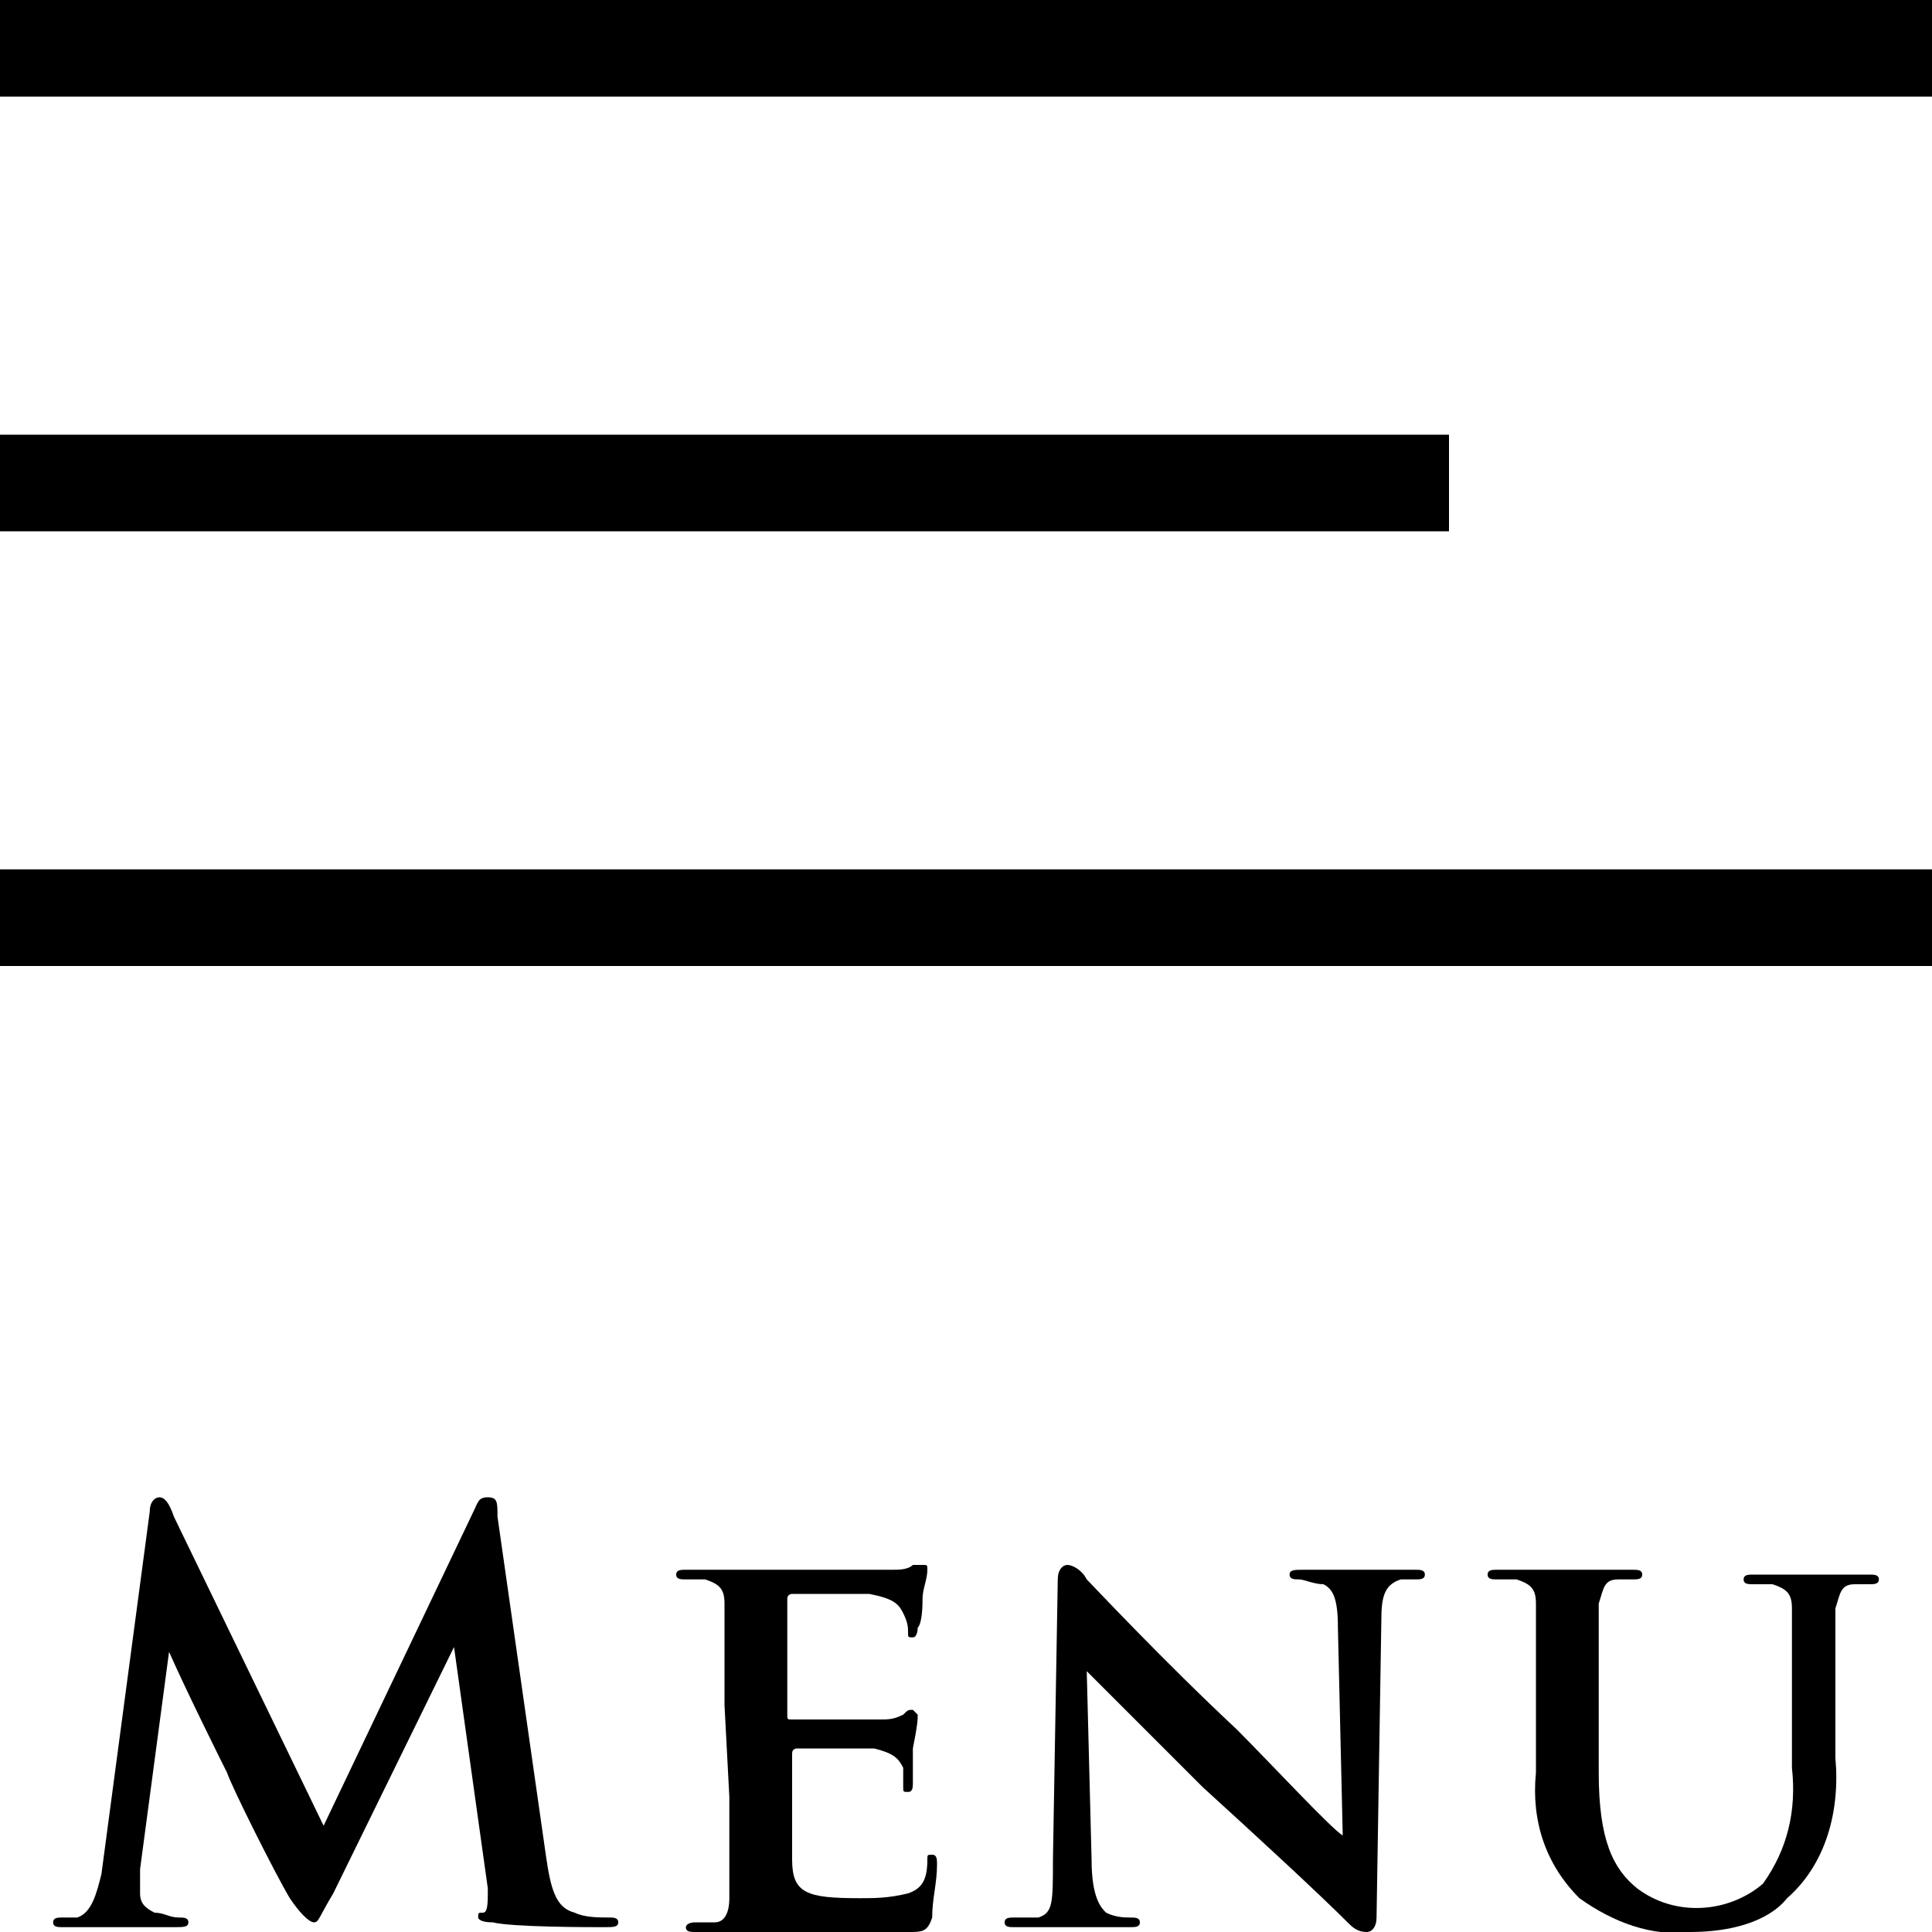
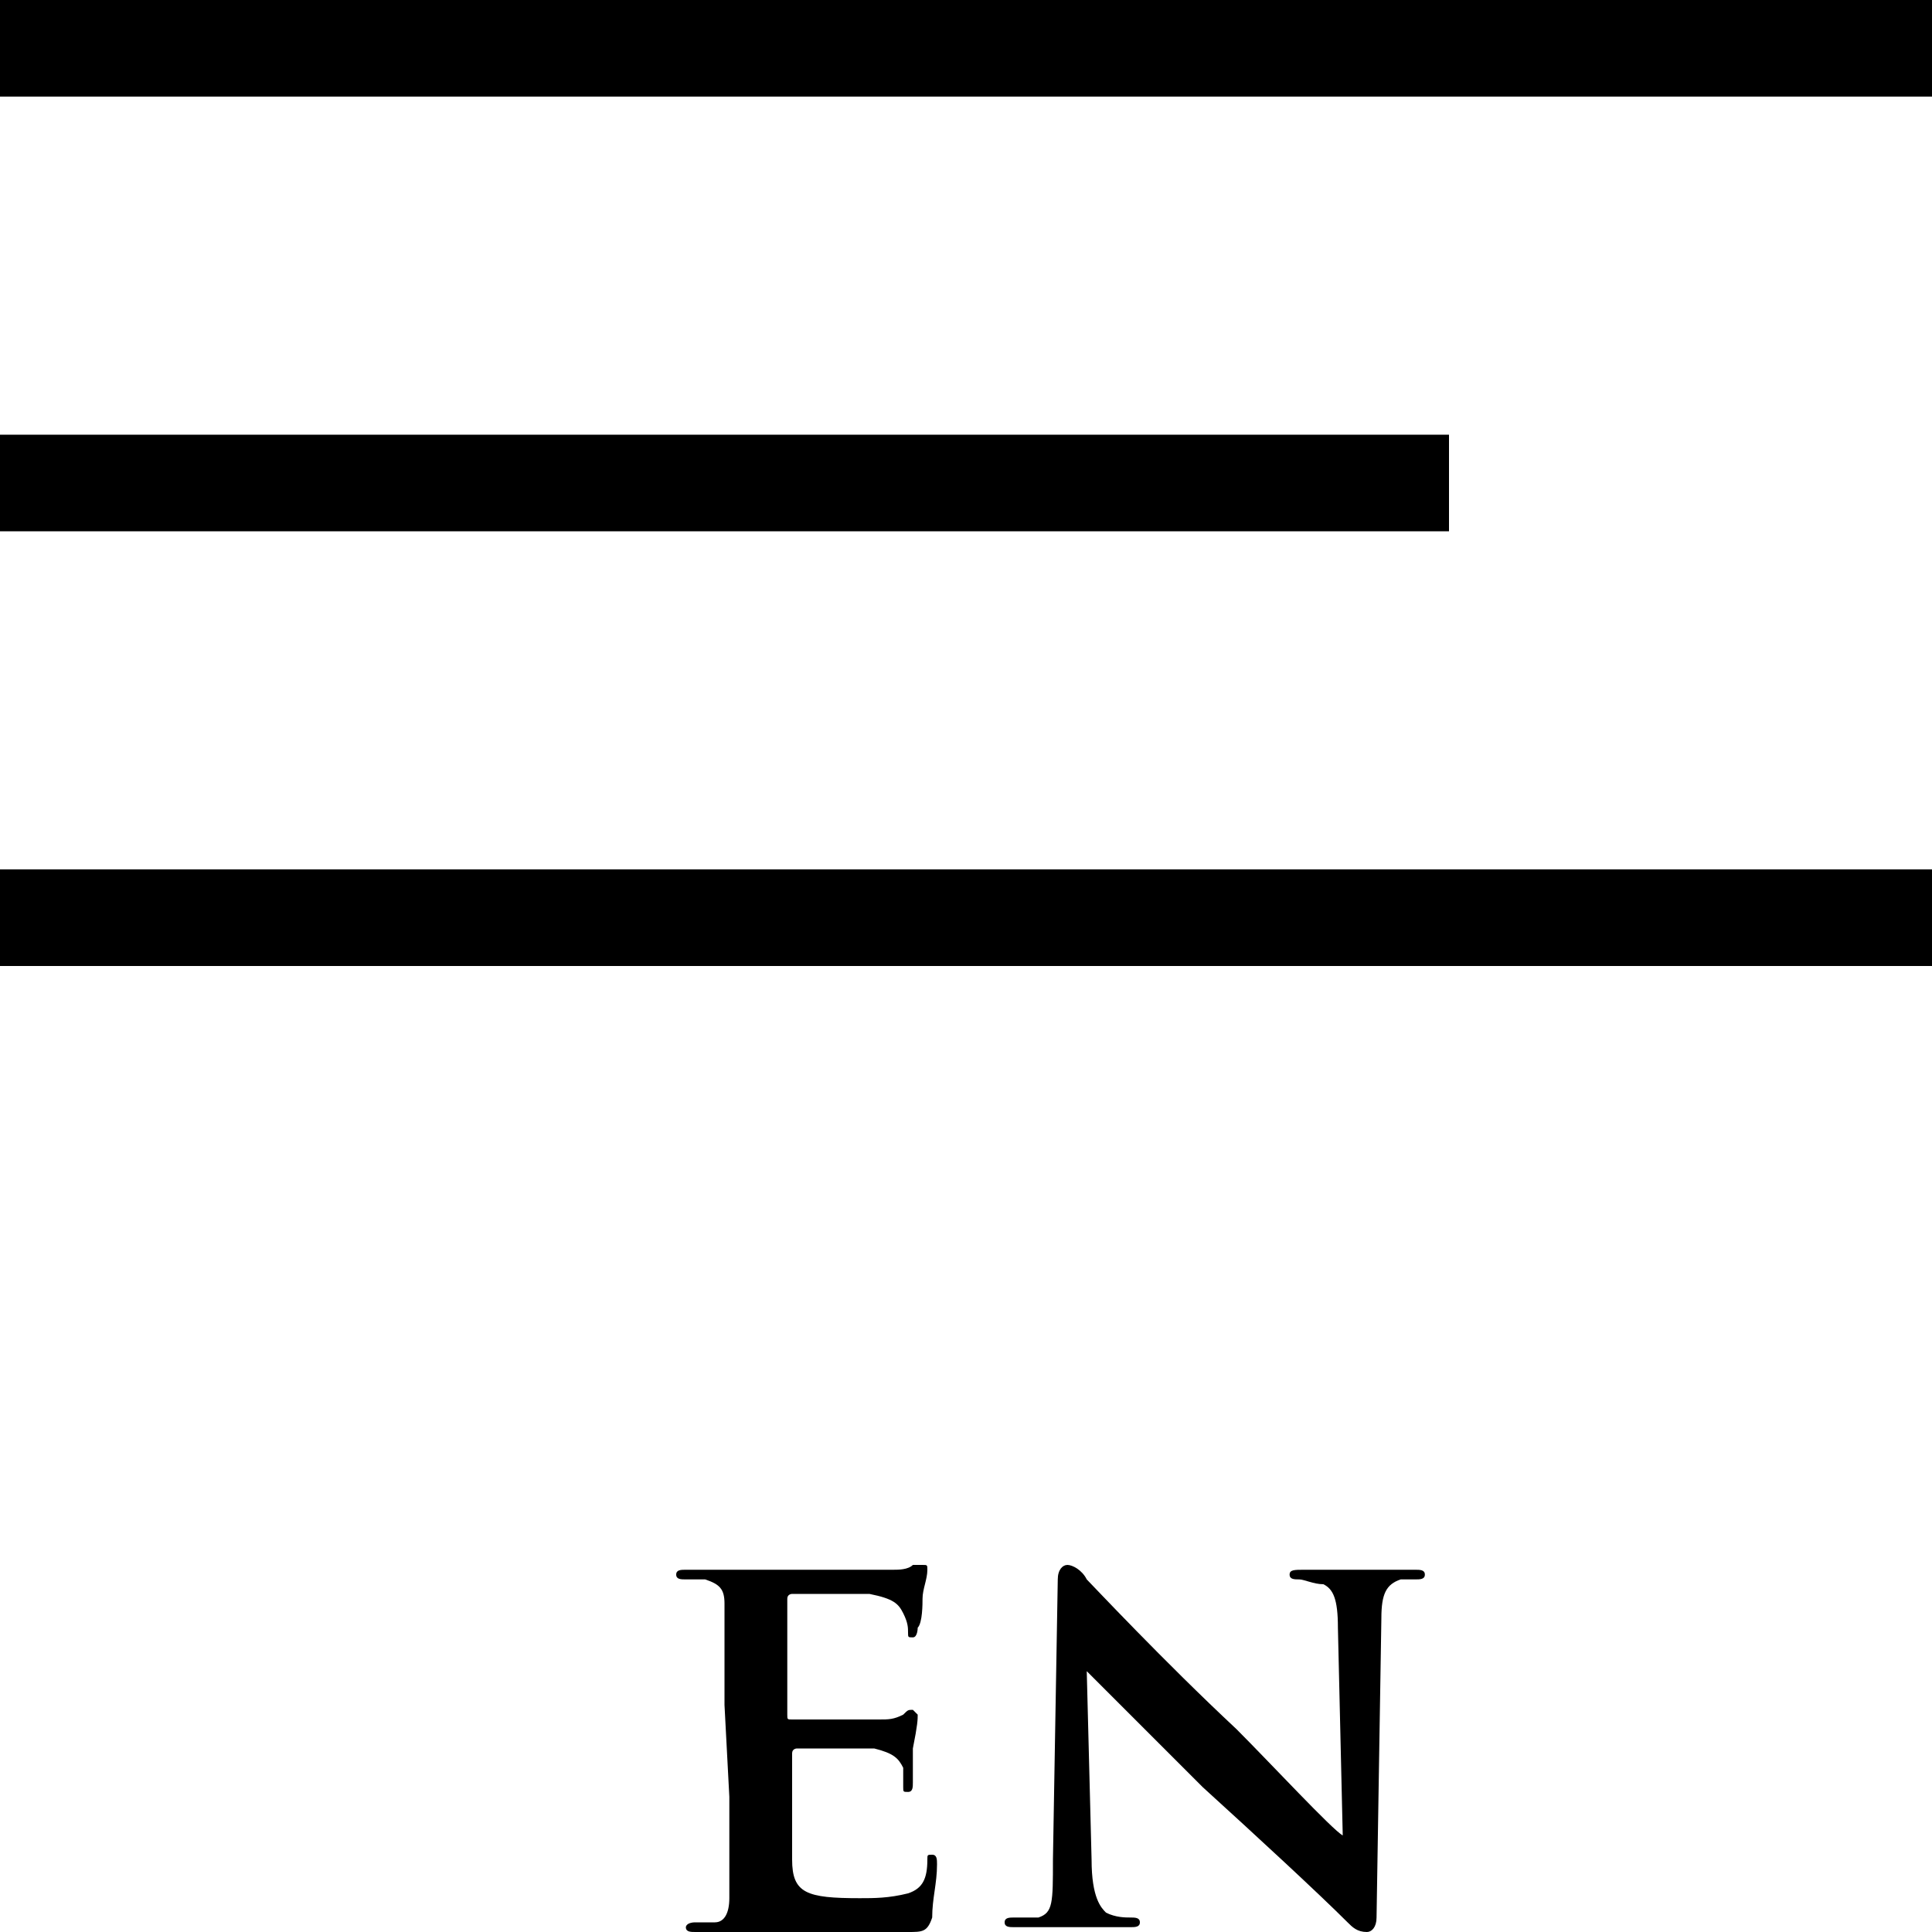
<svg xmlns="http://www.w3.org/2000/svg" version="1.1" id="レイヤー_1" x="0px" y="0px" viewBox="0 0 40 40" style="enable-background:new 0 0 40 40;" xml:space="preserve">
  <rect width="40" height="2" />
  <rect y="9" width="30" height="2" />
  <rect y="18" width="40" height="2" />
  <g>
-     <path d="M3.1,31.3c0-0.2,0.1-0.3,0.2-0.3s0.2,0.1,0.3,0.4l3.1,6.4l3.1-6.5c0.1-0.2,0.1-0.3,0.3-0.3s0.2,0.1,0.2,0.4l1,7   c0.1,0.7,0.2,1.1,0.6,1.2c0.2,0.1,0.5,0.1,0.7,0.1c0.1,0,0.2,0,0.2,0.1c0,0.1-0.1,0.1-0.3,0.1c-0.3,0-1.9,0-2.3-0.1   c-0.3,0-0.3-0.1-0.3-0.1c0-0.1,0-0.1,0.1-0.1s0.1-0.2,0.1-0.5l-0.7-5h0l-2.5,5.1c-0.3,0.5-0.3,0.6-0.4,0.6S6.2,39.6,6,39.3   c-0.3-0.5-1.2-2.3-1.3-2.6c-0.1-0.2-0.8-1.6-1.2-2.5h0l-0.6,4.5c0,0.2,0,0.4,0,0.5c0,0.2,0.1,0.3,0.3,0.4c0.2,0,0.3,0.1,0.5,0.1   c0.1,0,0.2,0,0.2,0.1c0,0.1-0.1,0.1-0.3,0.1c-0.5,0-1,0-1.2,0c-0.2,0-0.8,0-1.1,0c-0.1,0-0.2,0-0.2-0.1c0-0.1,0.1-0.1,0.2-0.1   c0.1,0,0.2,0,0.3,0c0.3-0.1,0.4-0.5,0.5-0.9L3.1,31.3z" />
    <path d="M15,35.3c0-1.5,0-1.8,0-2.1c0-0.3-0.1-0.4-0.4-0.5c-0.1,0-0.3,0-0.4,0c-0.1,0-0.2,0-0.2-0.1s0.1-0.1,0.2-0.1   c0.5,0,1.2,0,1.5,0c0.3,0,2.6,0,2.8,0c0.1,0,0.3,0,0.4-0.1c0.1,0,0.1,0,0.2,0c0.1,0,0.1,0,0.1,0.1c0,0.2-0.1,0.4-0.1,0.6   c0,0.1,0,0.5-0.1,0.6c0,0,0,0.2-0.1,0.2c-0.1,0-0.1,0-0.1-0.1c0-0.1,0-0.2-0.1-0.4c-0.1-0.2-0.2-0.3-0.7-0.4c-0.2,0-1.4,0-1.6,0   c0,0-0.1,0-0.1,0.1v2.4c0,0.1,0,0.1,0.1,0.1c0.2,0,1.5,0,1.8,0c0.2,0,0.3,0,0.5-0.1c0.1-0.1,0.1-0.1,0.2-0.1c0,0,0.1,0.1,0.1,0.1   c0,0.1,0,0.2-0.1,0.7c0,0.2,0,0.6,0,0.7s0,0.2-0.1,0.2c-0.1,0-0.1,0-0.1-0.1c0-0.1,0-0.2,0-0.4c-0.1-0.2-0.2-0.3-0.6-0.4   c-0.2,0-1.3,0-1.6,0c0,0-0.1,0-0.1,0.1v0.8c0,0.3,0,1.2,0,1.4c0,0.7,0.3,0.8,1.4,0.8c0.3,0,0.6,0,1-0.1c0.3-0.1,0.4-0.3,0.4-0.7   c0-0.1,0-0.1,0.1-0.1c0.1,0,0.1,0.1,0.1,0.2c0,0.4-0.1,0.7-0.1,1.1c-0.1,0.3-0.2,0.3-0.5,0.3c-0.8,0-1.4,0-1.9,0s-0.9,0-1.2,0   c-0.1,0-0.3,0-0.6,0s-0.5,0-0.7,0c-0.1,0-0.2,0-0.2-0.1c0,0,0-0.1,0.2-0.1c0.1,0,0.2,0,0.4,0c0.2,0,0.3-0.2,0.3-0.5   c0-0.4,0-1.2,0-2.1L15,35.3z" />
    <path d="M22.6,38.5c0,0.8,0.2,1,0.3,1.1c0.2,0.1,0.4,0.1,0.5,0.1c0.1,0,0.2,0,0.2,0.1c0,0.1-0.1,0.1-0.2,0.1c-0.7,0-1.1,0-1.3,0   c-0.1,0-0.6,0-1.1,0c-0.1,0-0.2,0-0.2-0.1c0-0.1,0.1-0.1,0.2-0.1c0.2,0,0.3,0,0.5,0c0.3-0.1,0.3-0.3,0.3-1.2l0.1-5.8   c0-0.2,0.1-0.3,0.2-0.3c0.1,0,0.3,0.1,0.4,0.3c0.1,0.1,1.6,1.7,3.1,3.1c0.7,0.7,2,2.1,2.2,2.2h0l-0.1-4.3c0-0.6-0.1-0.8-0.3-0.9   c-0.2,0-0.4-0.1-0.5-0.1c-0.1,0-0.2,0-0.2-0.1c0-0.1,0.1-0.1,0.3-0.1c0.5,0,1.1,0,1.3,0c0.1,0,0.5,0,1,0c0.1,0,0.2,0,0.2,0.1   c0,0.1-0.1,0.1-0.2,0.1c-0.1,0-0.2,0-0.3,0c-0.3,0.1-0.4,0.3-0.4,0.8l-0.1,6.2c0,0.2-0.1,0.3-0.2,0.3c-0.2,0-0.3-0.1-0.4-0.2   c-0.6-0.6-1.9-1.8-3-2.8c-1.1-1.1-2.2-2.2-2.4-2.4h0L22.6,38.5z" />
-     <path d="M31.8,35.3c0-1.5,0-1.8,0-2.1c0-0.3-0.1-0.4-0.4-0.5c-0.1,0-0.3,0-0.4,0c-0.1,0-0.2,0-0.2-0.1s0.1-0.1,0.2-0.1   c0.5,0,1.2,0,1.5,0c0.3,0,0.9,0,1.3,0c0.1,0,0.2,0,0.2,0.1c0,0.1-0.1,0.1-0.2,0.1c-0.1,0-0.2,0-0.3,0c-0.3,0-0.3,0.2-0.4,0.5   c0,0.3,0,0.6,0,2.1v1.4c0,1.4,0.3,2,0.8,2.4c0.8,0.6,1.9,0.5,2.6-0.1c0.5-0.7,0.7-1.5,0.6-2.4v-1.2c0-1.5,0-1.8,0-2.1   c0-0.3-0.1-0.4-0.4-0.5c-0.1,0-0.2,0-0.4,0c-0.1,0-0.2,0-0.2-0.1s0.1-0.1,0.2-0.1c0.5,0,1.2,0,1.2,0c0.1,0,0.8,0,1.2,0   c0.1,0,0.2,0,0.2,0.1c0,0.1-0.1,0.1-0.2,0.1c-0.1,0-0.2,0-0.3,0c-0.3,0-0.3,0.2-0.4,0.5c0,0.3,0,0.6,0,2.1v1c0.1,1.1-0.2,2.2-1,2.9   C36.6,39.8,35.8,40,35,40c-0.8,0.1-1.6-0.2-2.3-0.7c-0.7-0.7-1-1.6-0.9-2.6L31.8,35.3z" />
  </g>
</svg>